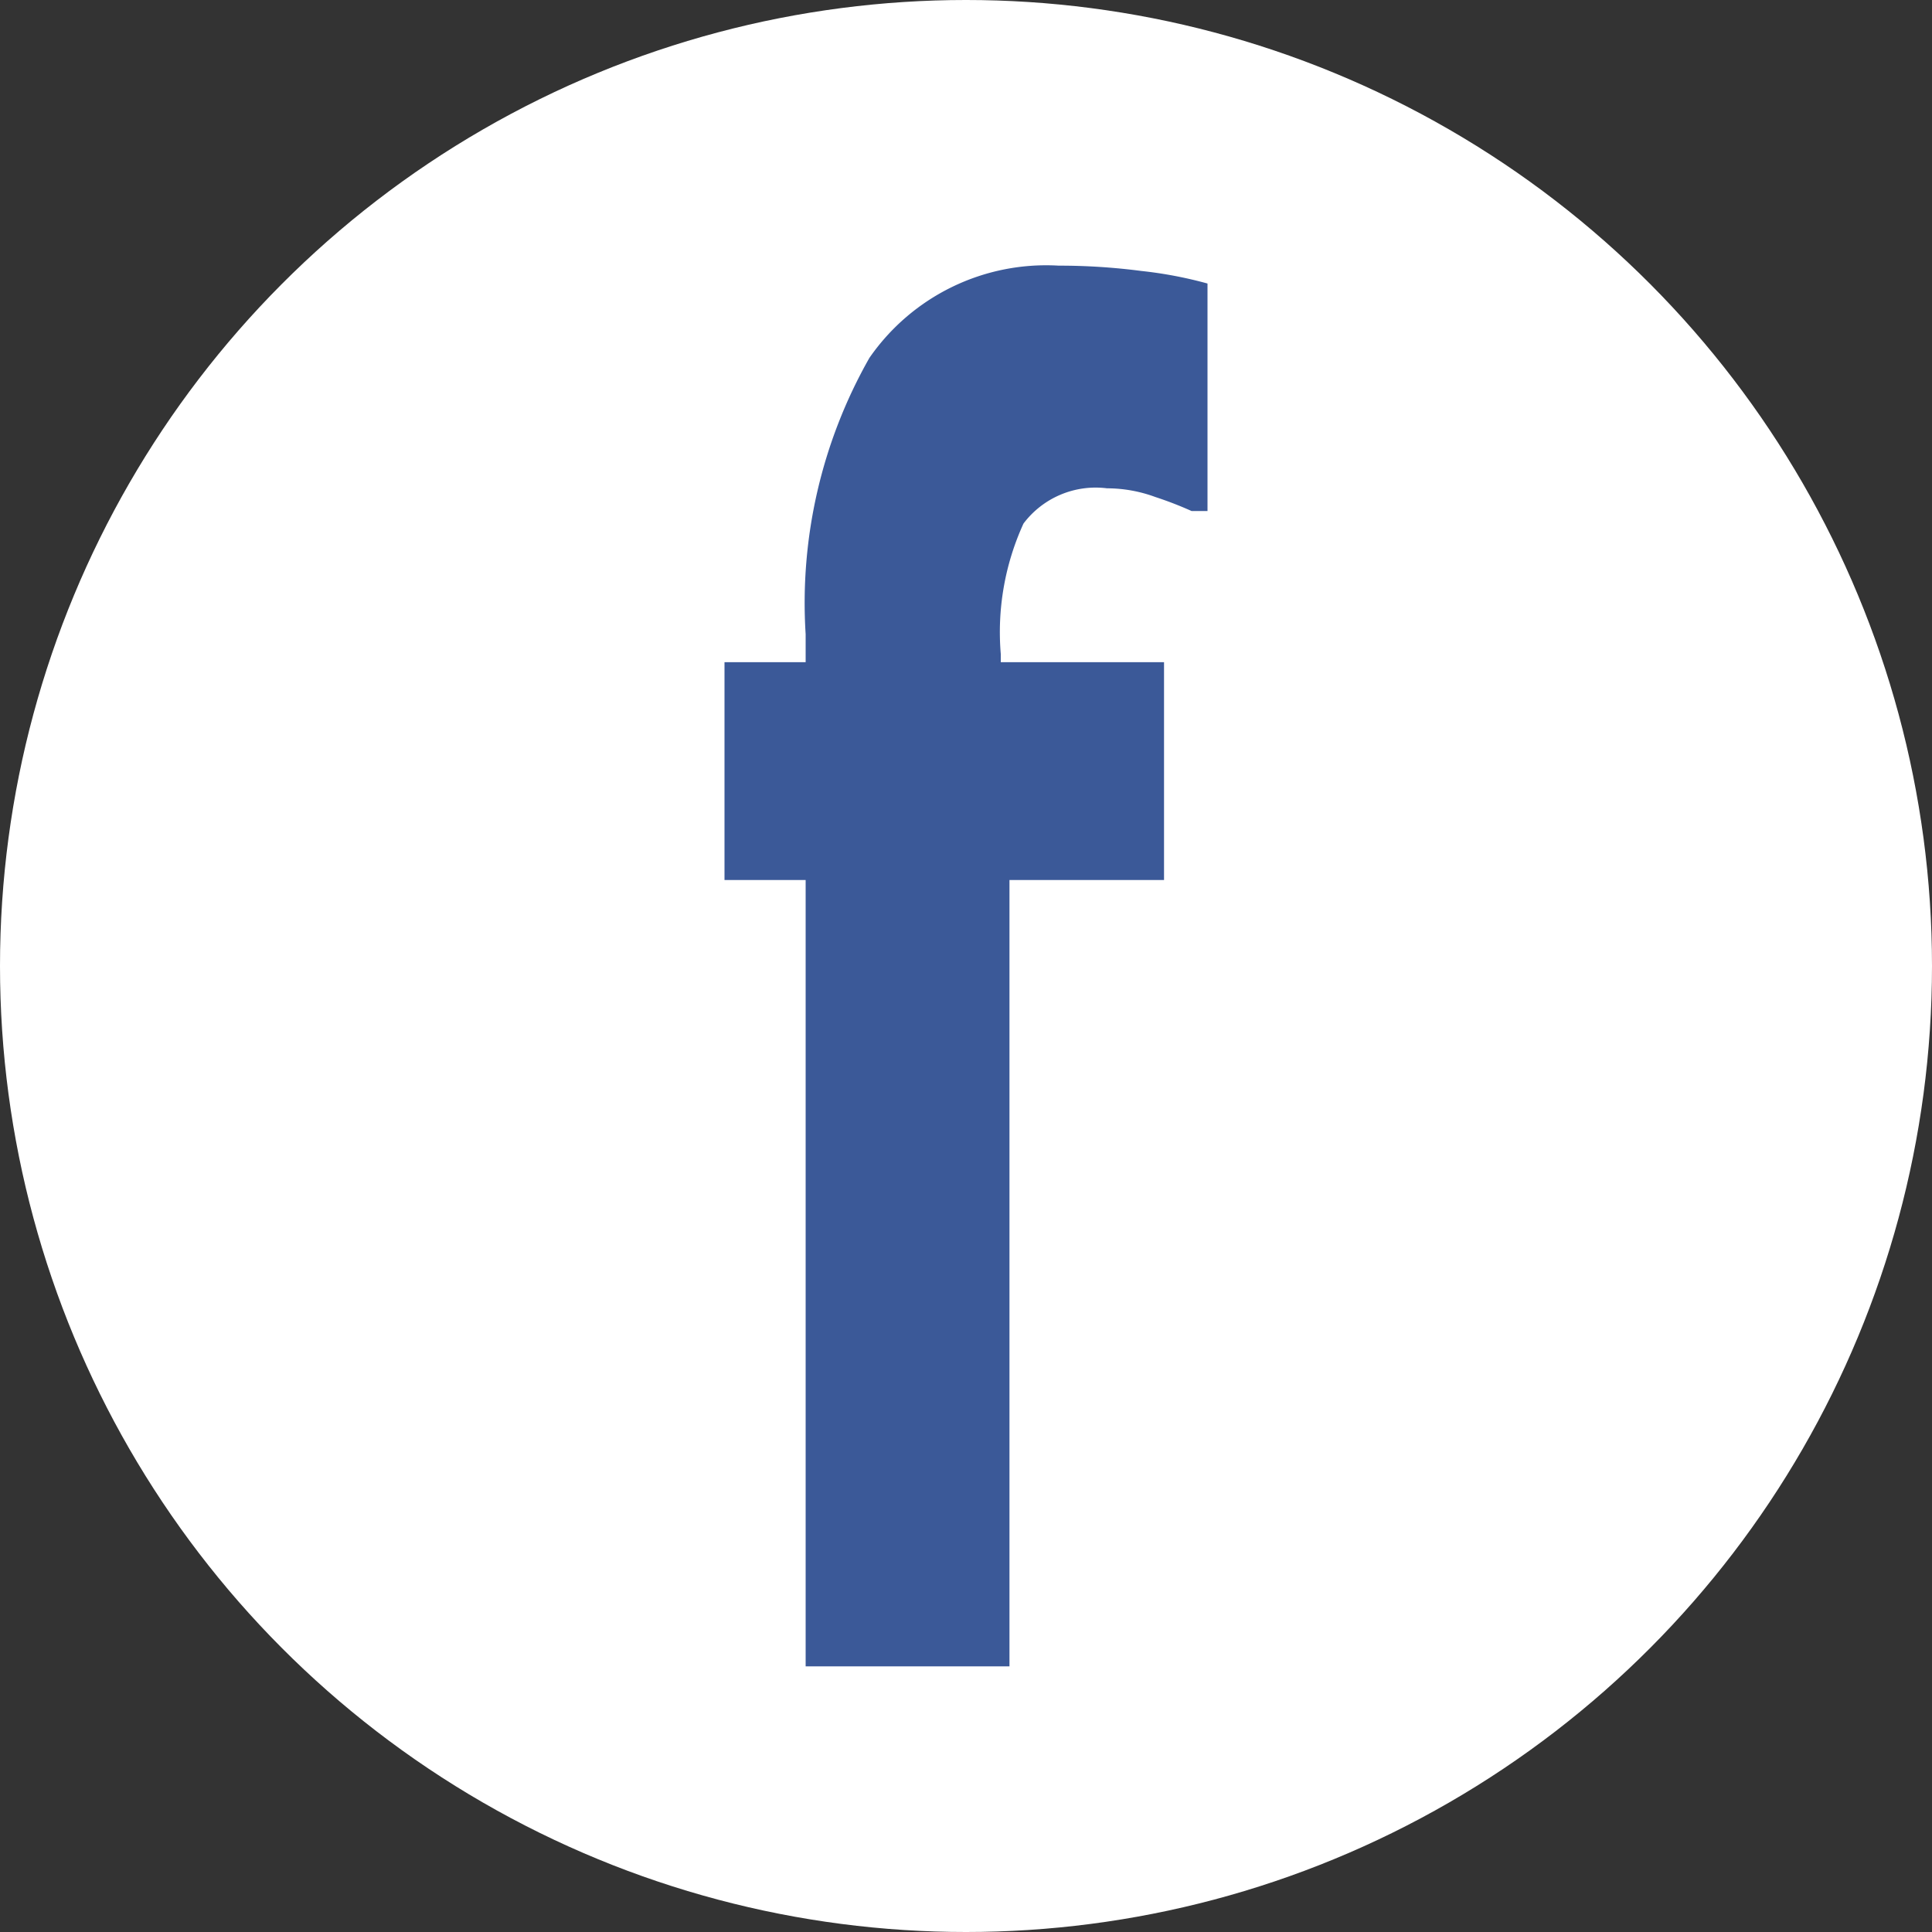
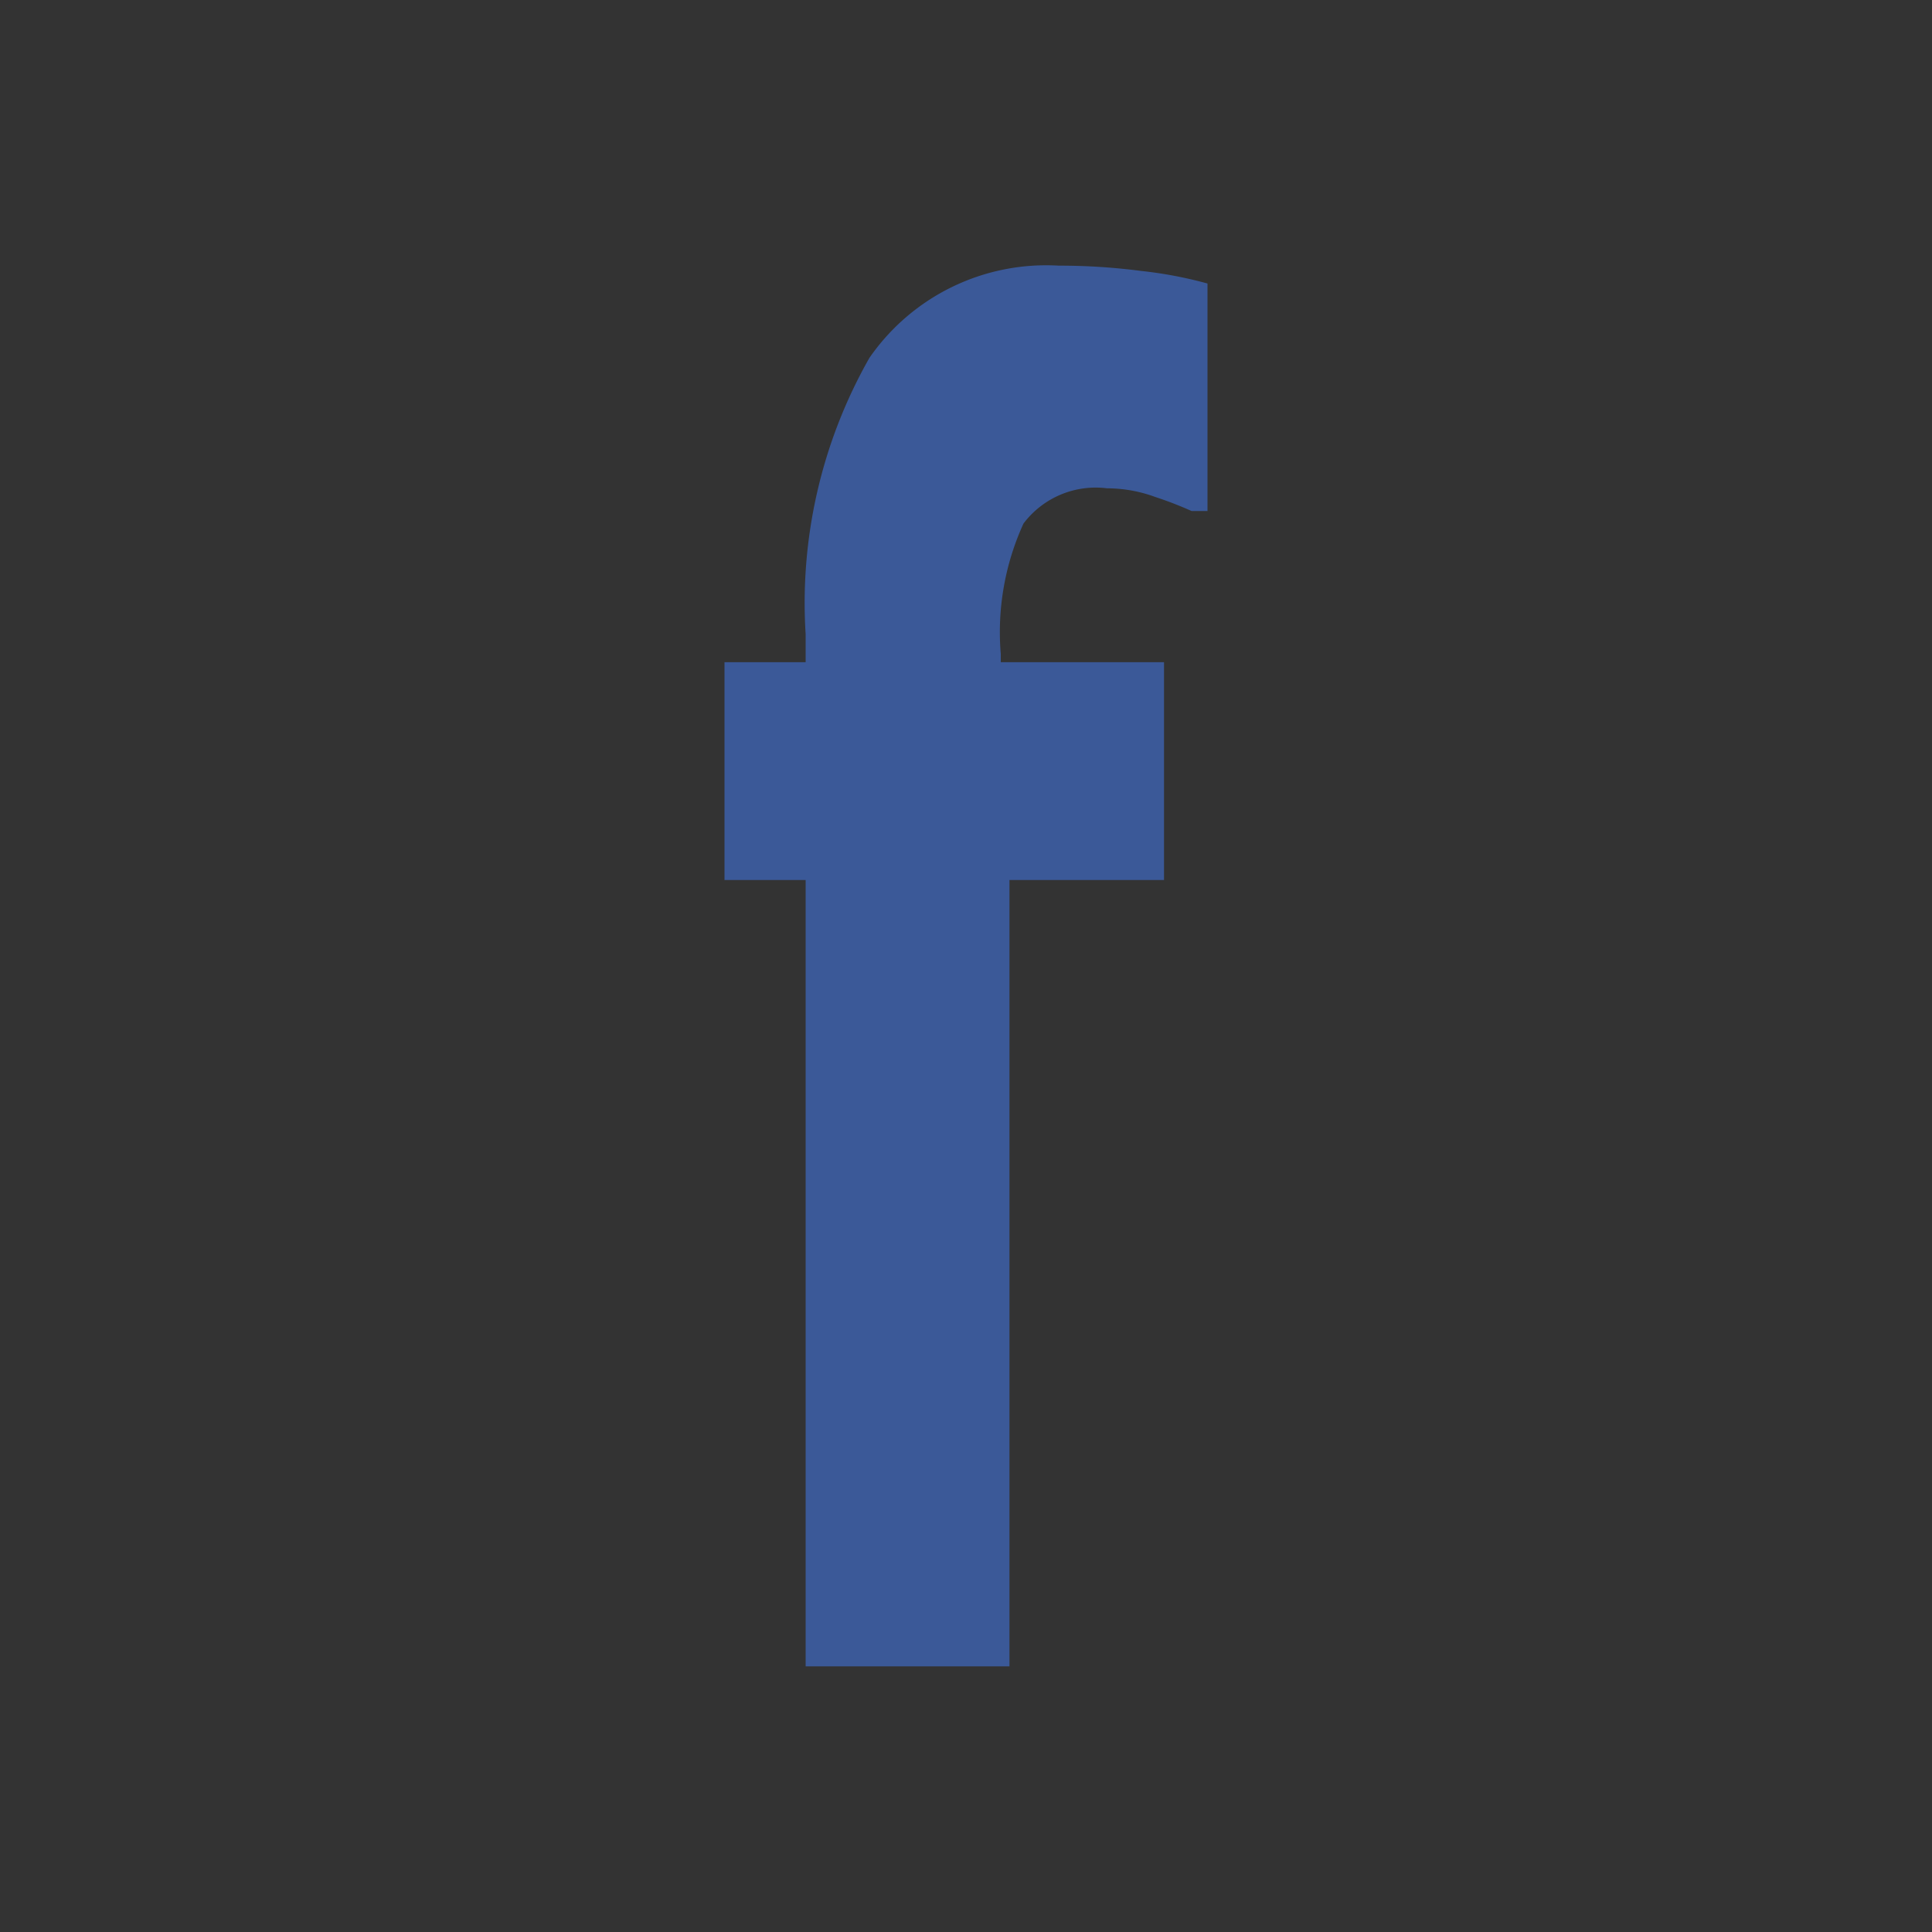
<svg xmlns="http://www.w3.org/2000/svg" width="40" height="40">
  <rect width="100%" height="100%" fill="#333333" stroke="none" />
-   <circle cx="20" cy="20" r="20" fill="#fff" />
  <path d="M25 10.58h-.33a7.59 7.59 0 0 0-.75-.29 2.9 2.9 0 0 0-1-.18 1.87 1.87 0 0 0-1.73.73 5.41 5.41 0 0 0-.47 2.7v.17h3.38v4.51h-3.2V34.5h-4.22V18.22H15v-4.51h1.68v-.58A10.27 10.27 0 0 1 18 7.41a4.45 4.45 0 0 1 3.92-1.91 13.05 13.05 0 0 1 1.71.11 8.59 8.59 0 0 1 1.37.26z" fill="#3b5998" />
</svg>